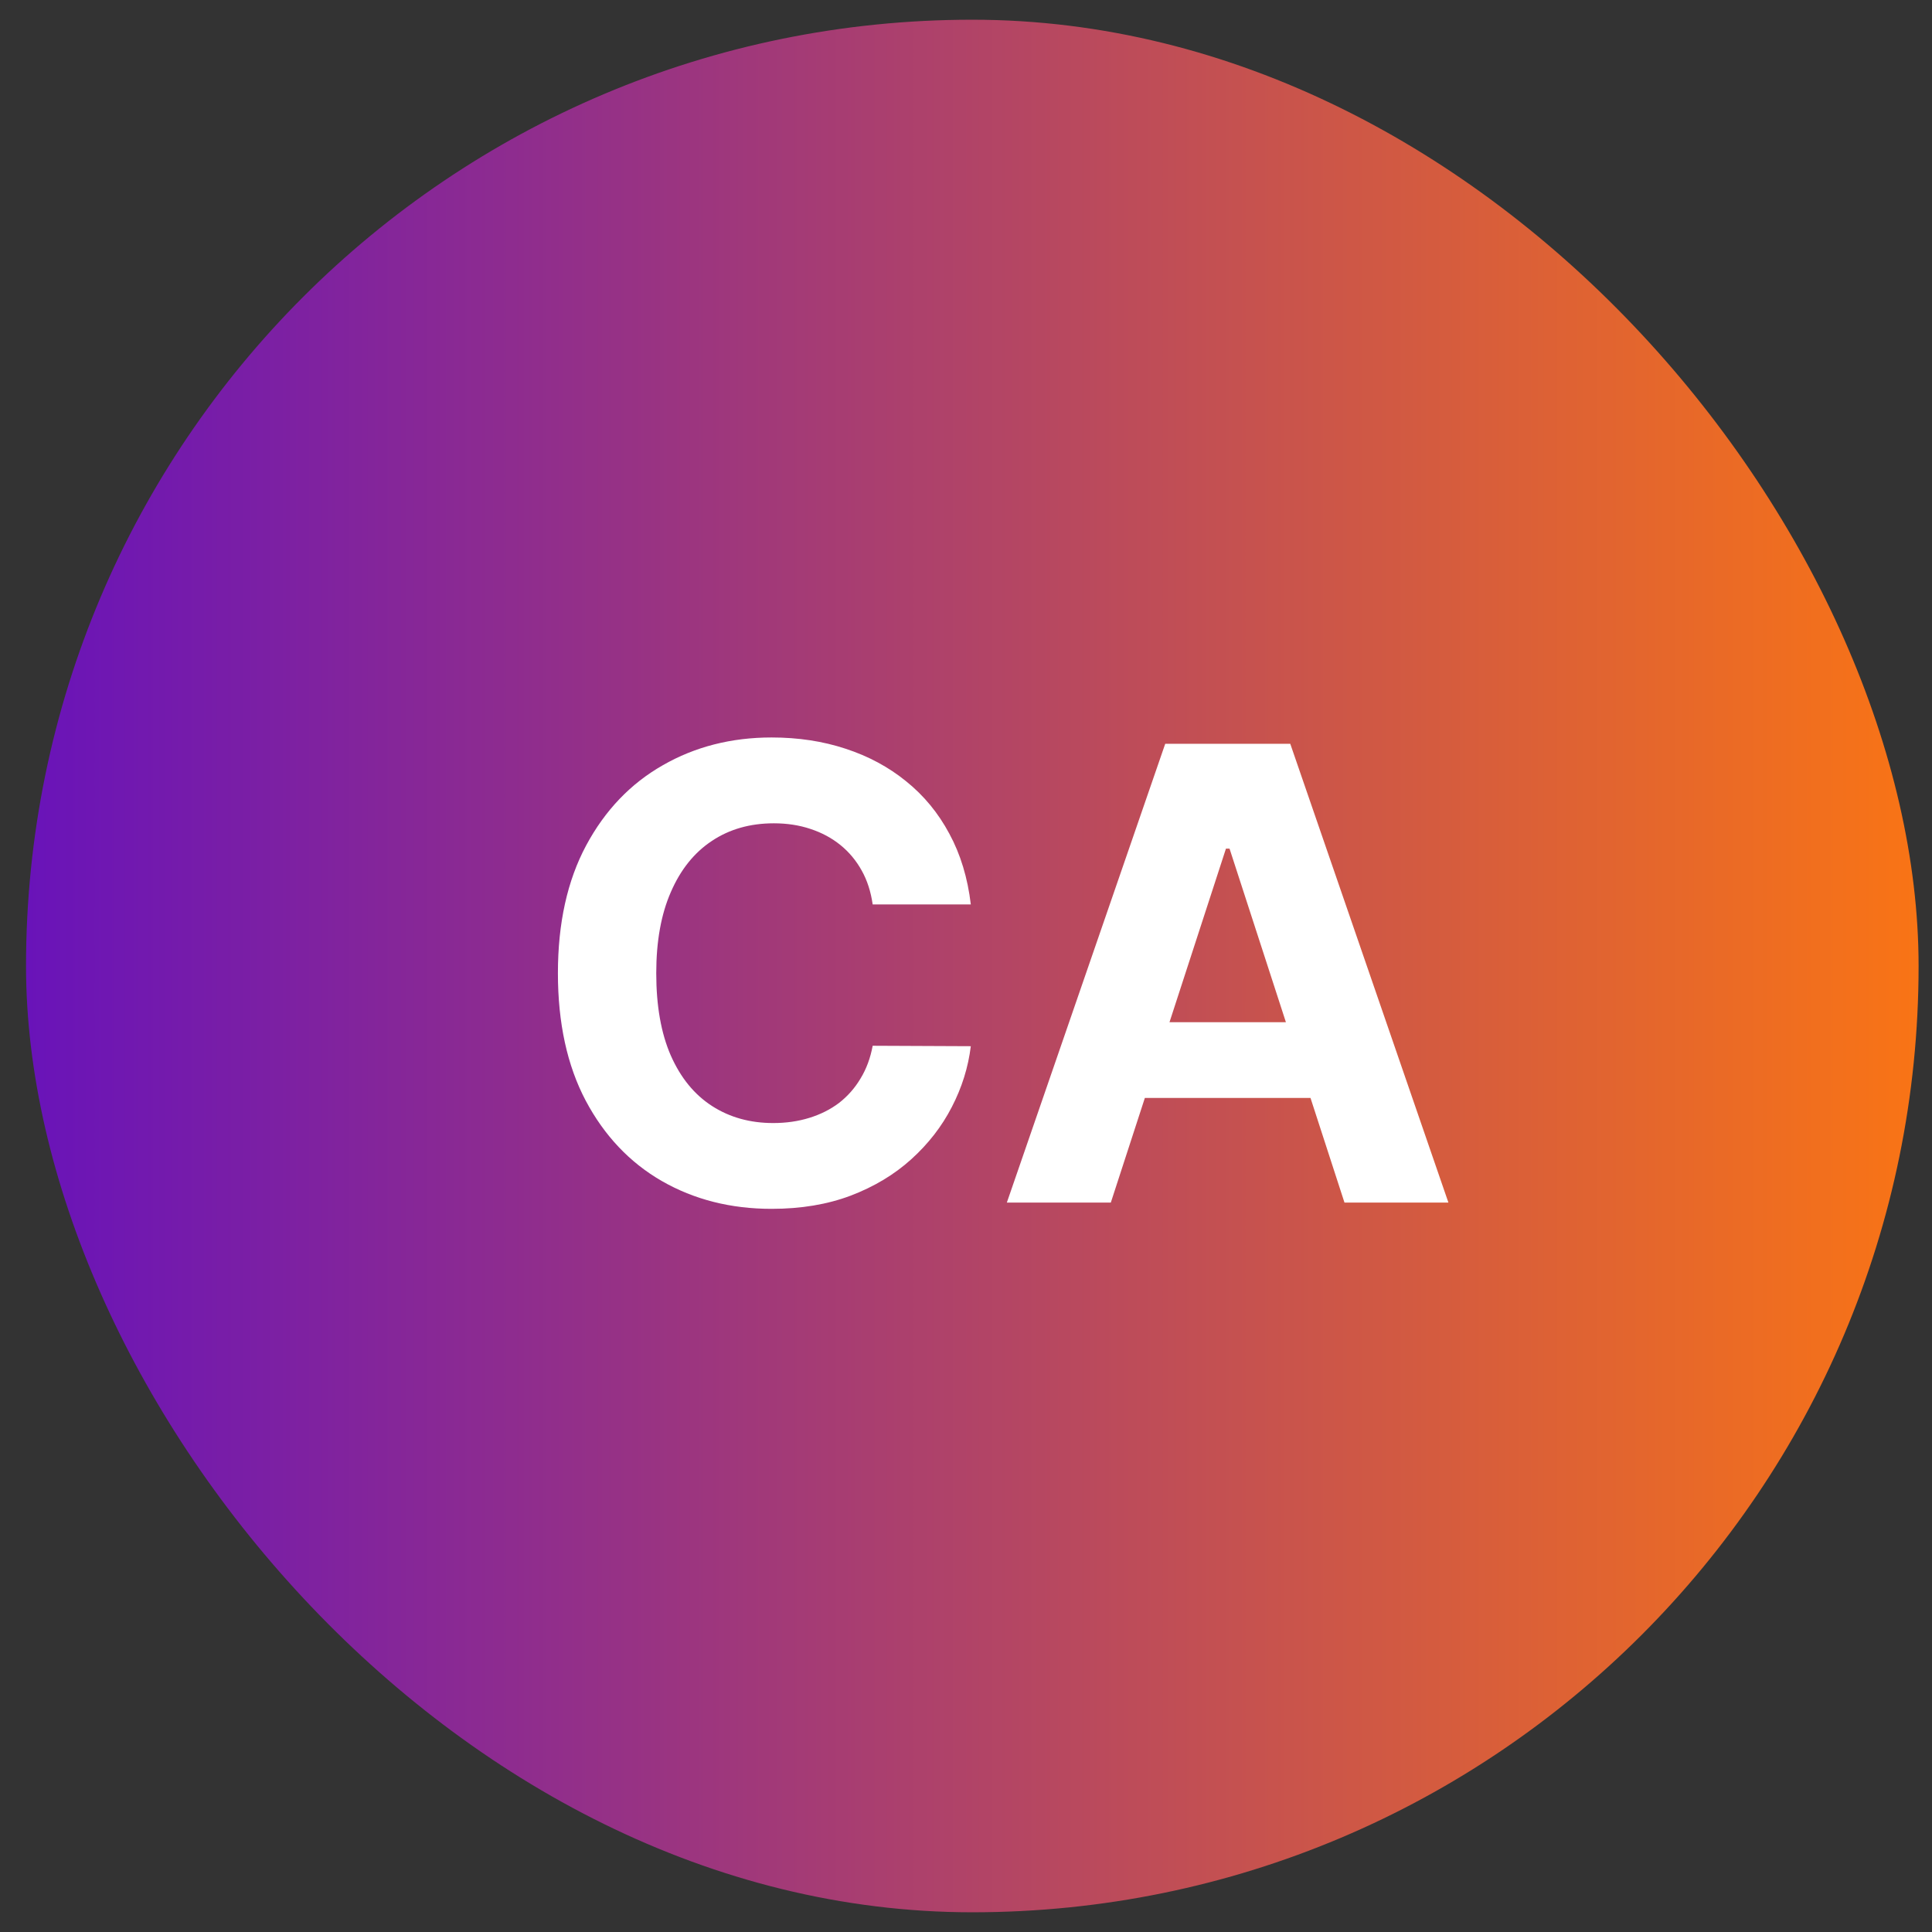
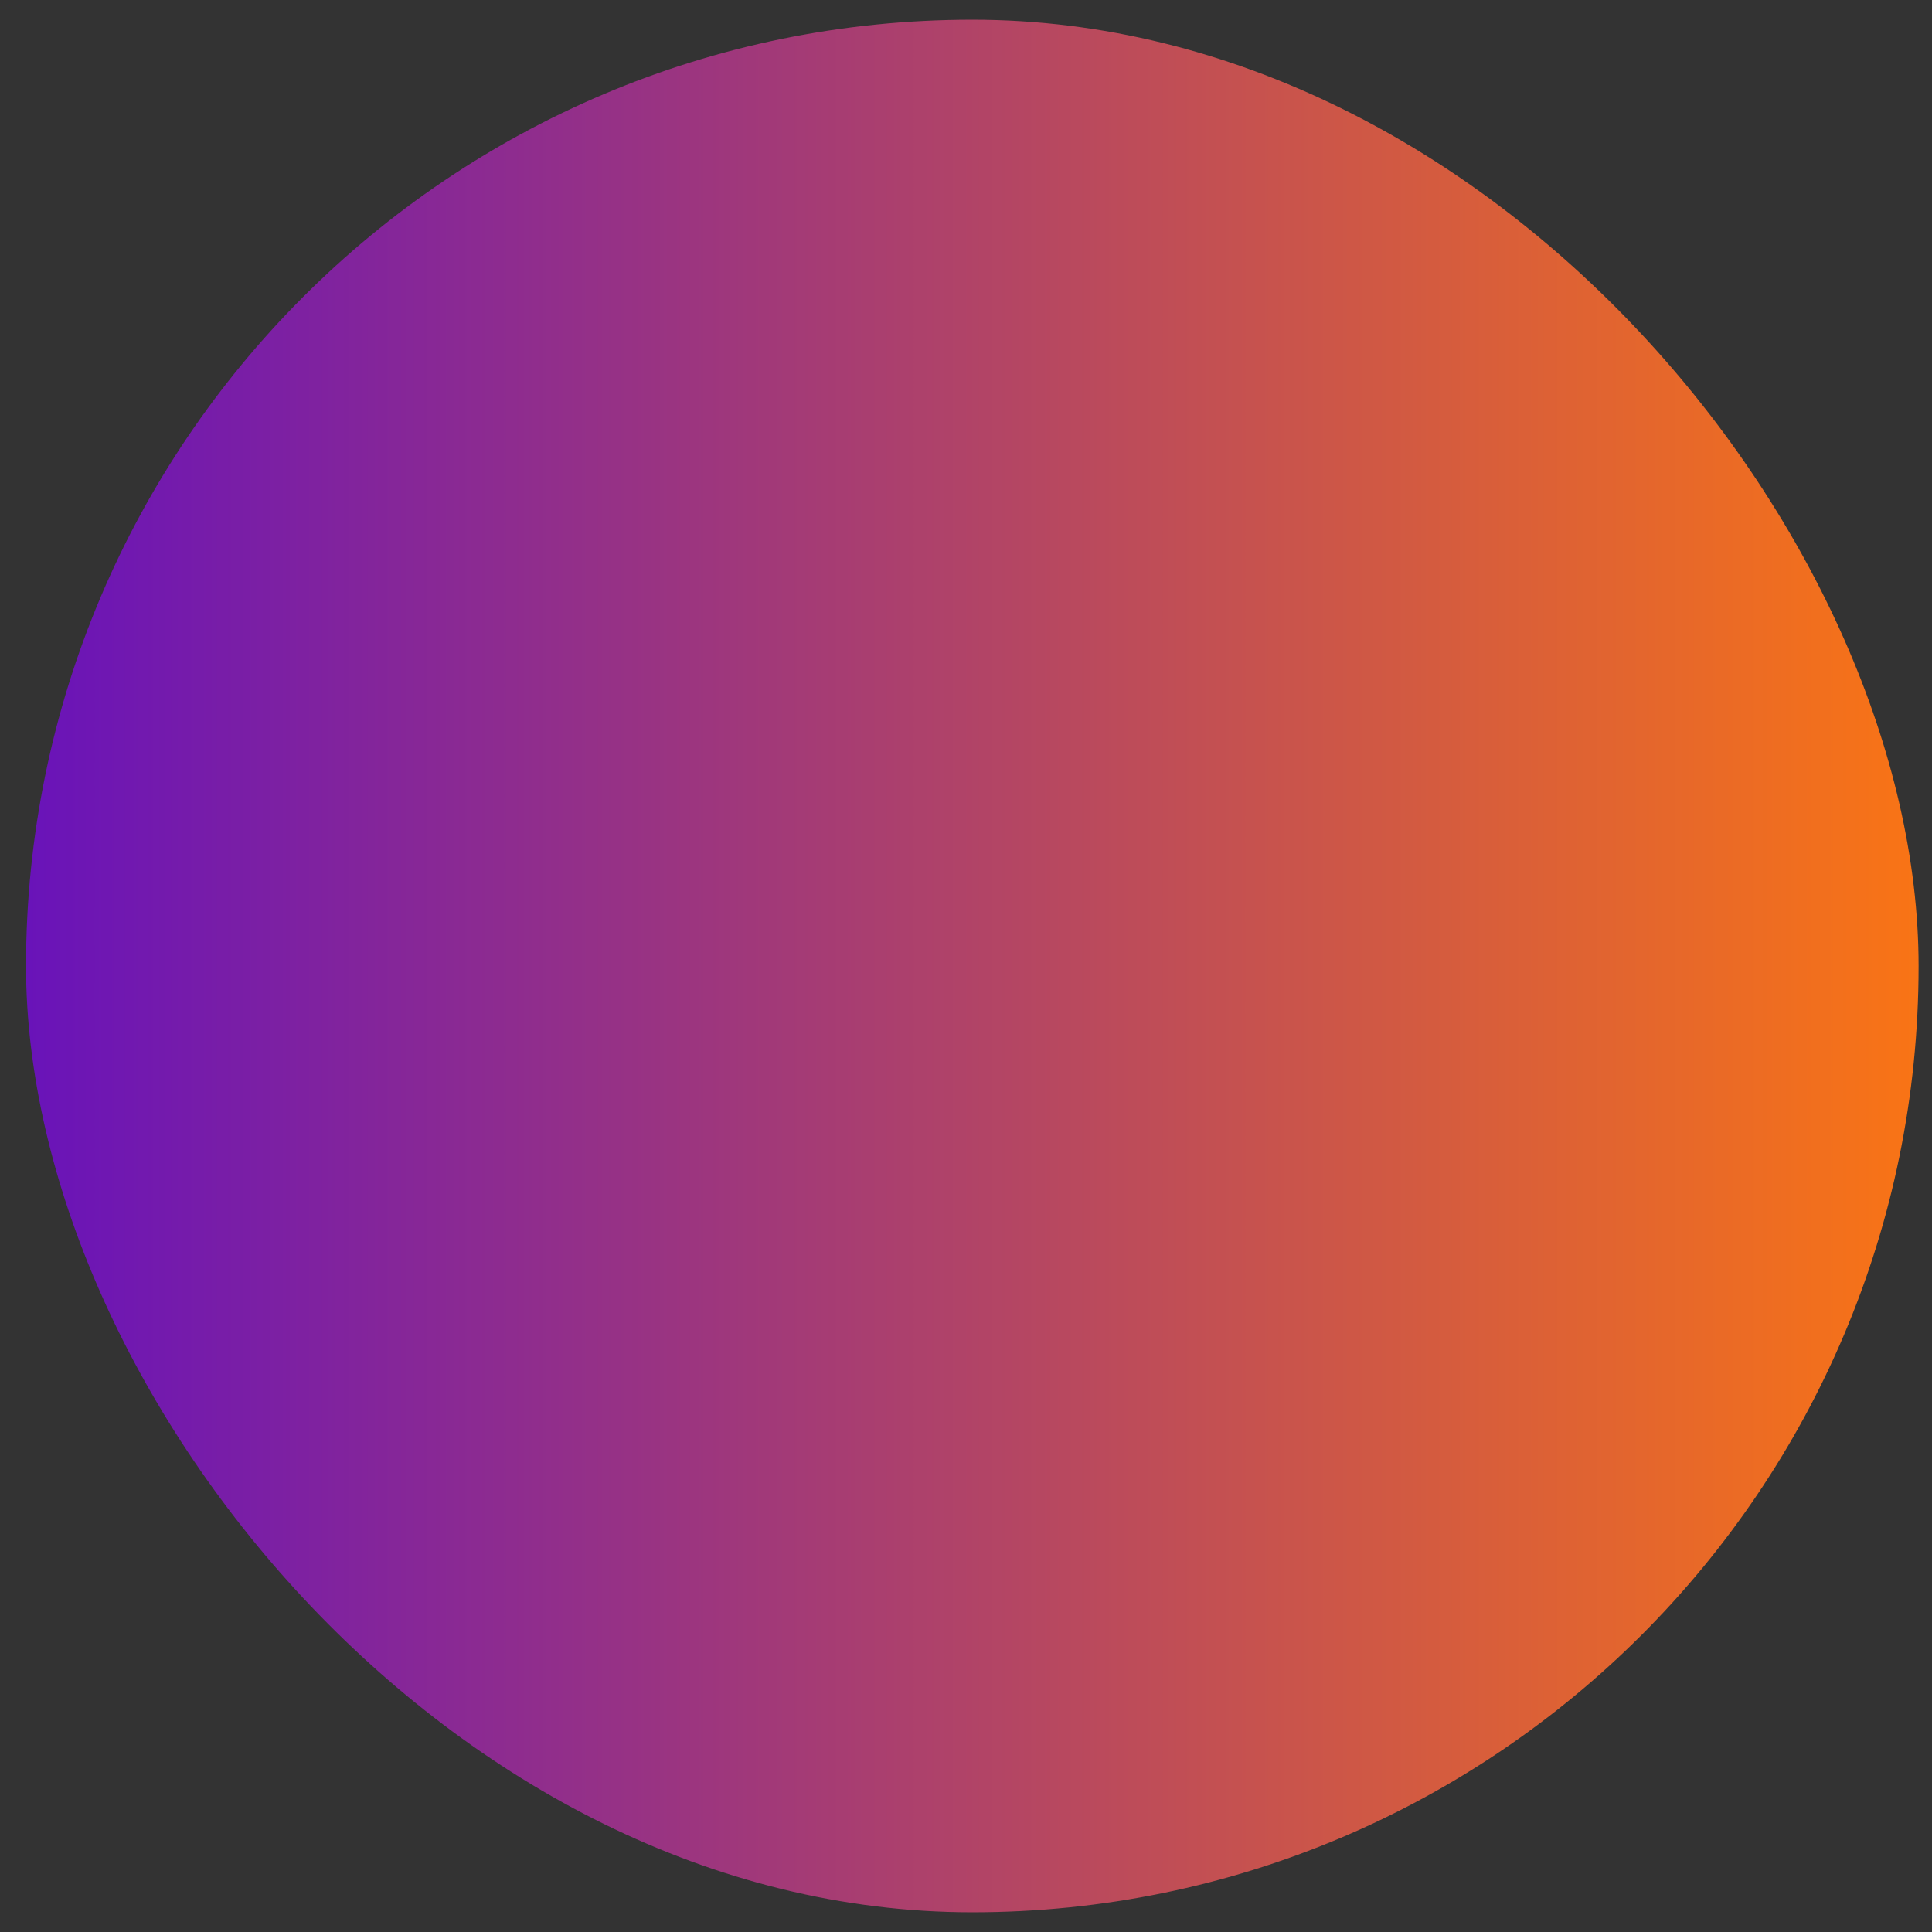
<svg xmlns="http://www.w3.org/2000/svg" width="49" height="49" viewBox="0 0 49 49" fill="none">
  <rect x="0" y="0" width="49" height="49" fill="#333333" stroke="none" />
  <rect x="0.66" y="0.5" width="48" height="48" rx="24" fill="url(#paint0_linear_13_61)" />
-   <path d="M24.622 22.938H22.133C22.087 22.616 21.995 22.329 21.855 22.079C21.714 21.826 21.535 21.61 21.315 21.432C21.095 21.254 20.841 21.117 20.553 21.023C20.269 20.928 19.961 20.881 19.627 20.881C19.025 20.881 18.5 21.03 18.053 21.329C17.606 21.625 17.26 22.057 17.014 22.625C16.767 23.189 16.644 23.875 16.644 24.682C16.644 25.511 16.767 26.208 17.014 26.773C17.264 27.337 17.612 27.763 18.059 28.051C18.506 28.339 19.023 28.483 19.61 28.483C19.94 28.483 20.245 28.439 20.525 28.352C20.809 28.265 21.061 28.138 21.281 27.972C21.5 27.801 21.682 27.595 21.826 27.352C21.974 27.11 22.076 26.833 22.133 26.523L24.622 26.534C24.557 27.068 24.396 27.583 24.139 28.079C23.885 28.572 23.542 29.013 23.11 29.403C22.682 29.79 22.171 30.097 21.576 30.324C20.985 30.547 20.317 30.659 19.57 30.659C18.533 30.659 17.605 30.424 16.786 29.954C15.972 29.485 15.328 28.805 14.855 27.915C14.385 27.025 14.15 25.947 14.15 24.682C14.15 23.413 14.389 22.333 14.866 21.443C15.343 20.553 15.991 19.875 16.809 19.409C17.627 18.939 18.548 18.704 19.57 18.704C20.245 18.704 20.87 18.799 21.445 18.989C22.025 19.178 22.538 19.454 22.985 19.818C23.432 20.178 23.796 20.619 24.076 21.142C24.36 21.665 24.542 22.263 24.622 22.938ZM28.173 30.5H25.536L29.553 18.864H32.724L36.735 30.5H34.099L31.184 21.523H31.093L28.173 30.5ZM28.008 25.926H34.235V27.847H28.008V25.926Z" fill="white" />
  <defs>
    <linearGradient id="paint0_linear_13_61" x1="0.66" y1="24.5" x2="48.66" y2="24.5" gradientUnits="userSpaceOnUse">
      <stop stop-color="#6913B9" />
      <stop offset="1" stop-color="#F97415" />
    </linearGradient>
  </defs>
</svg>